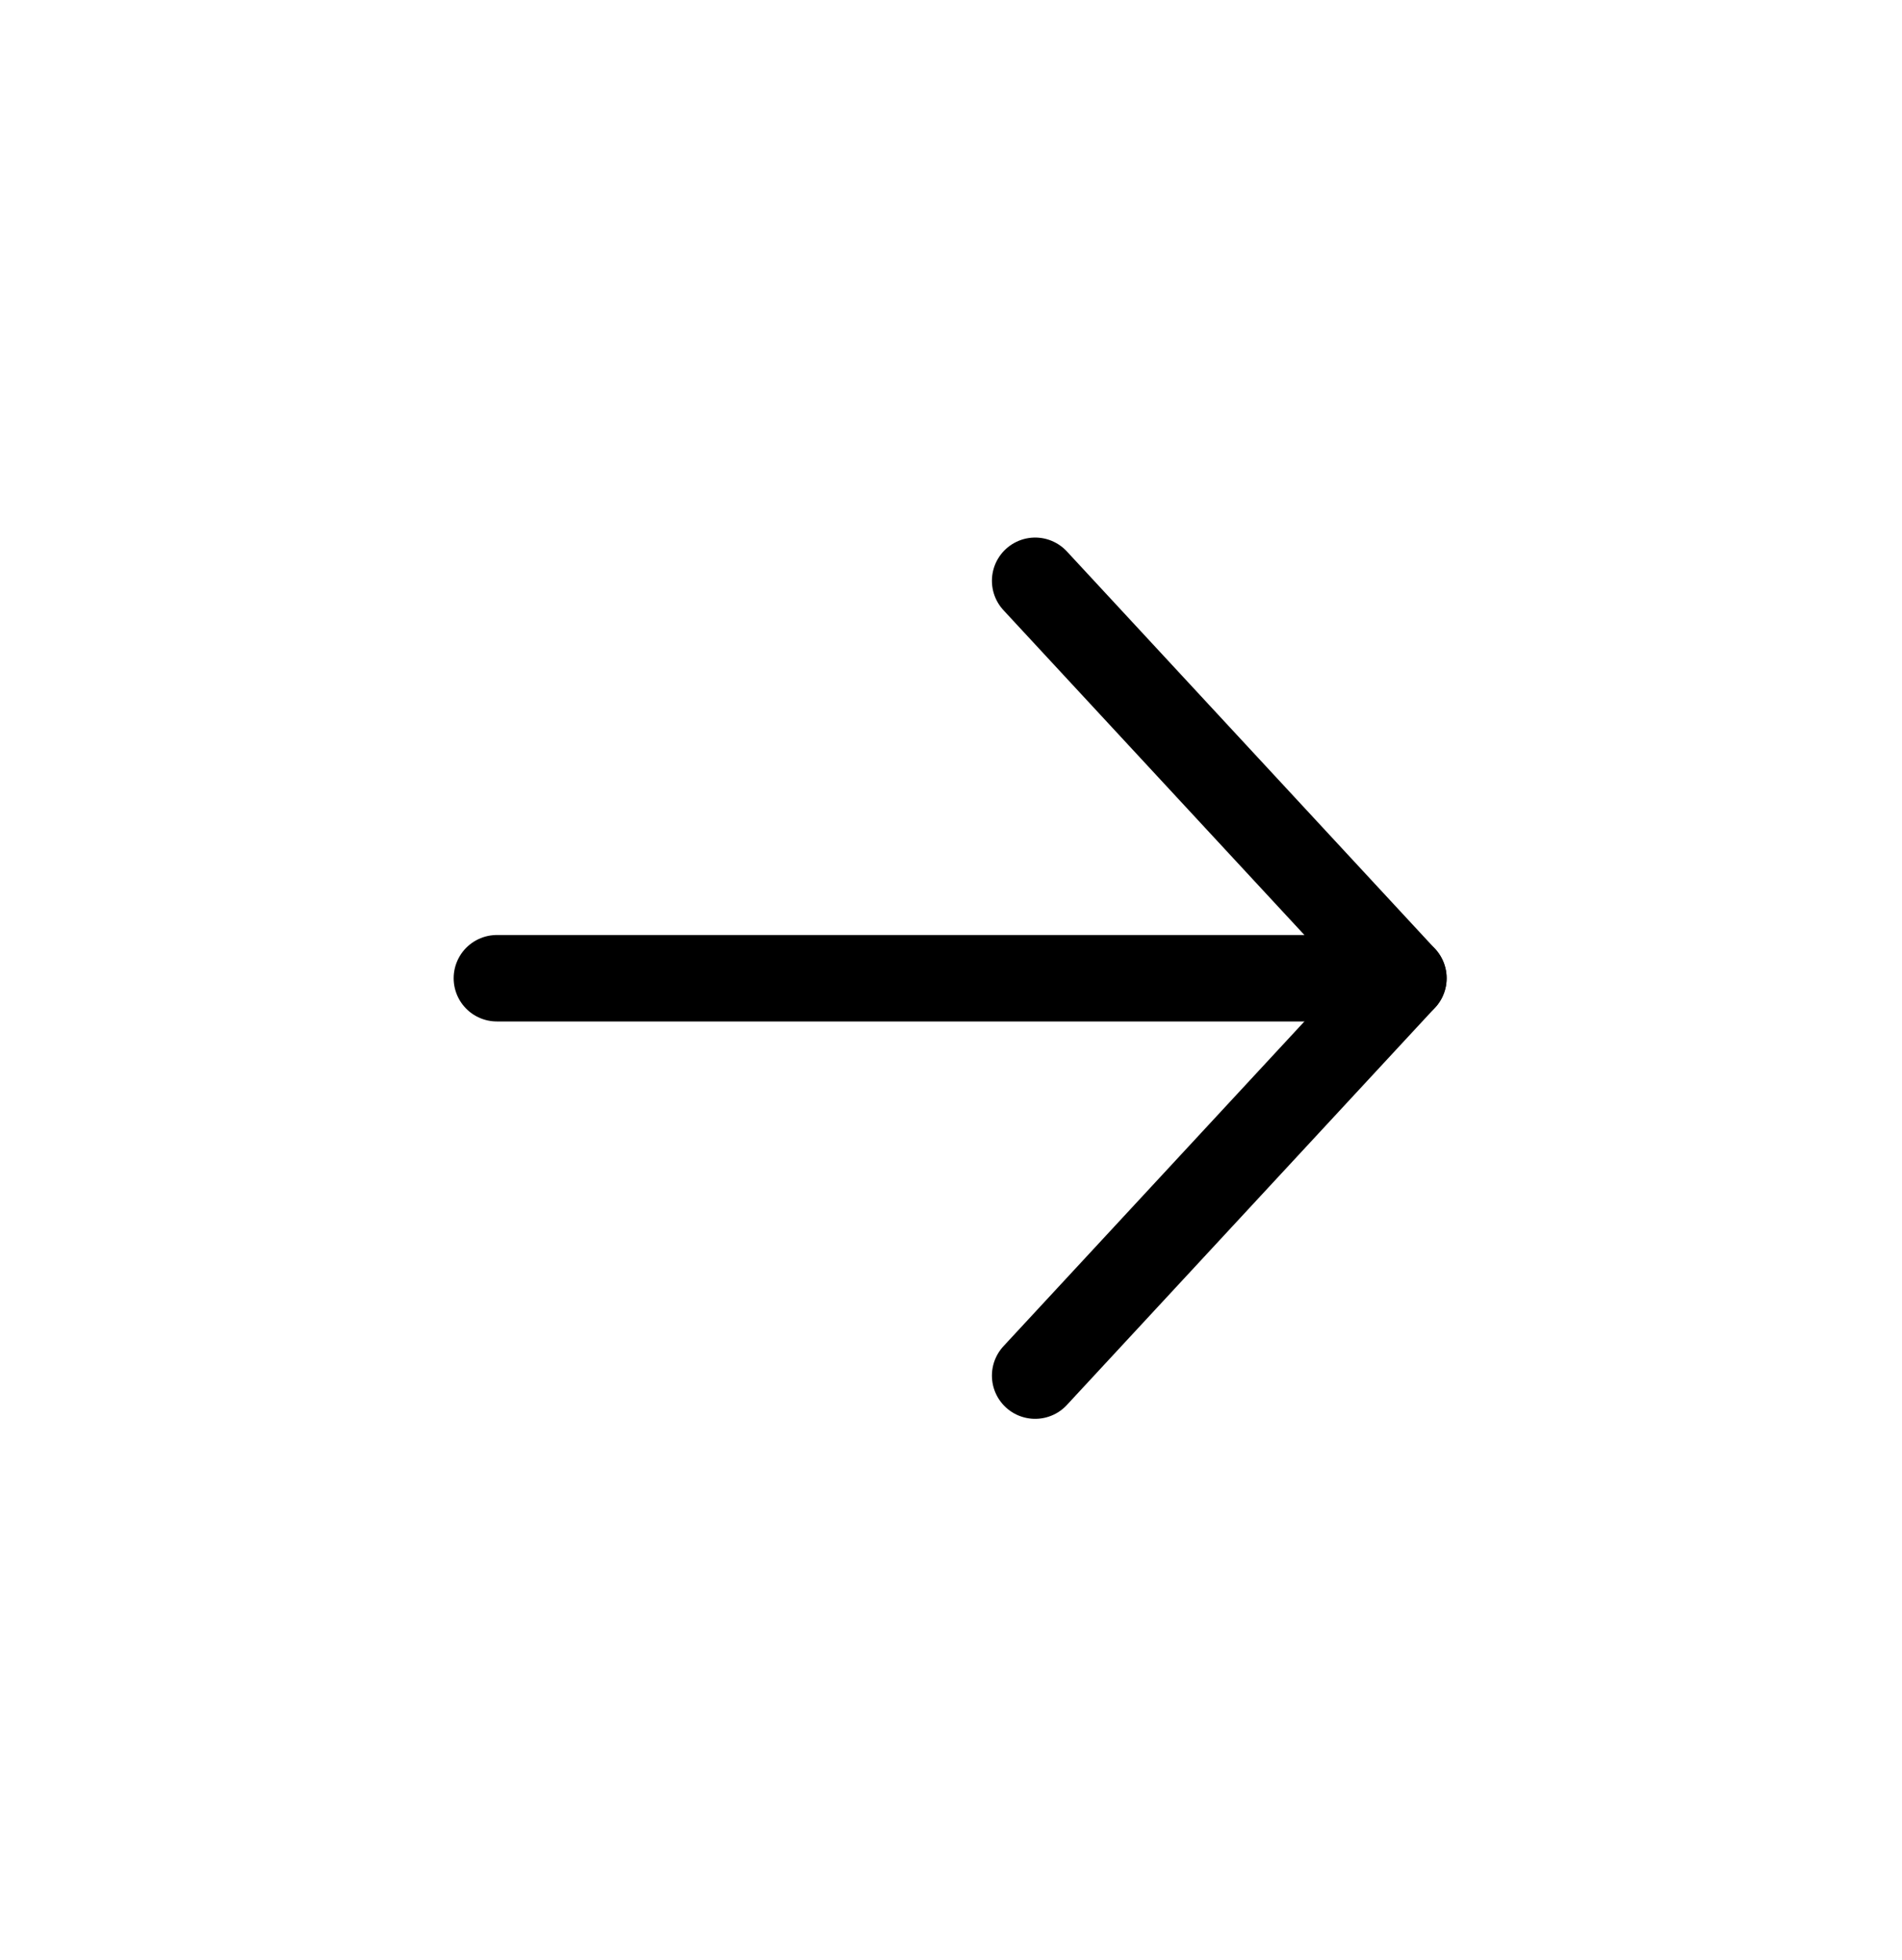
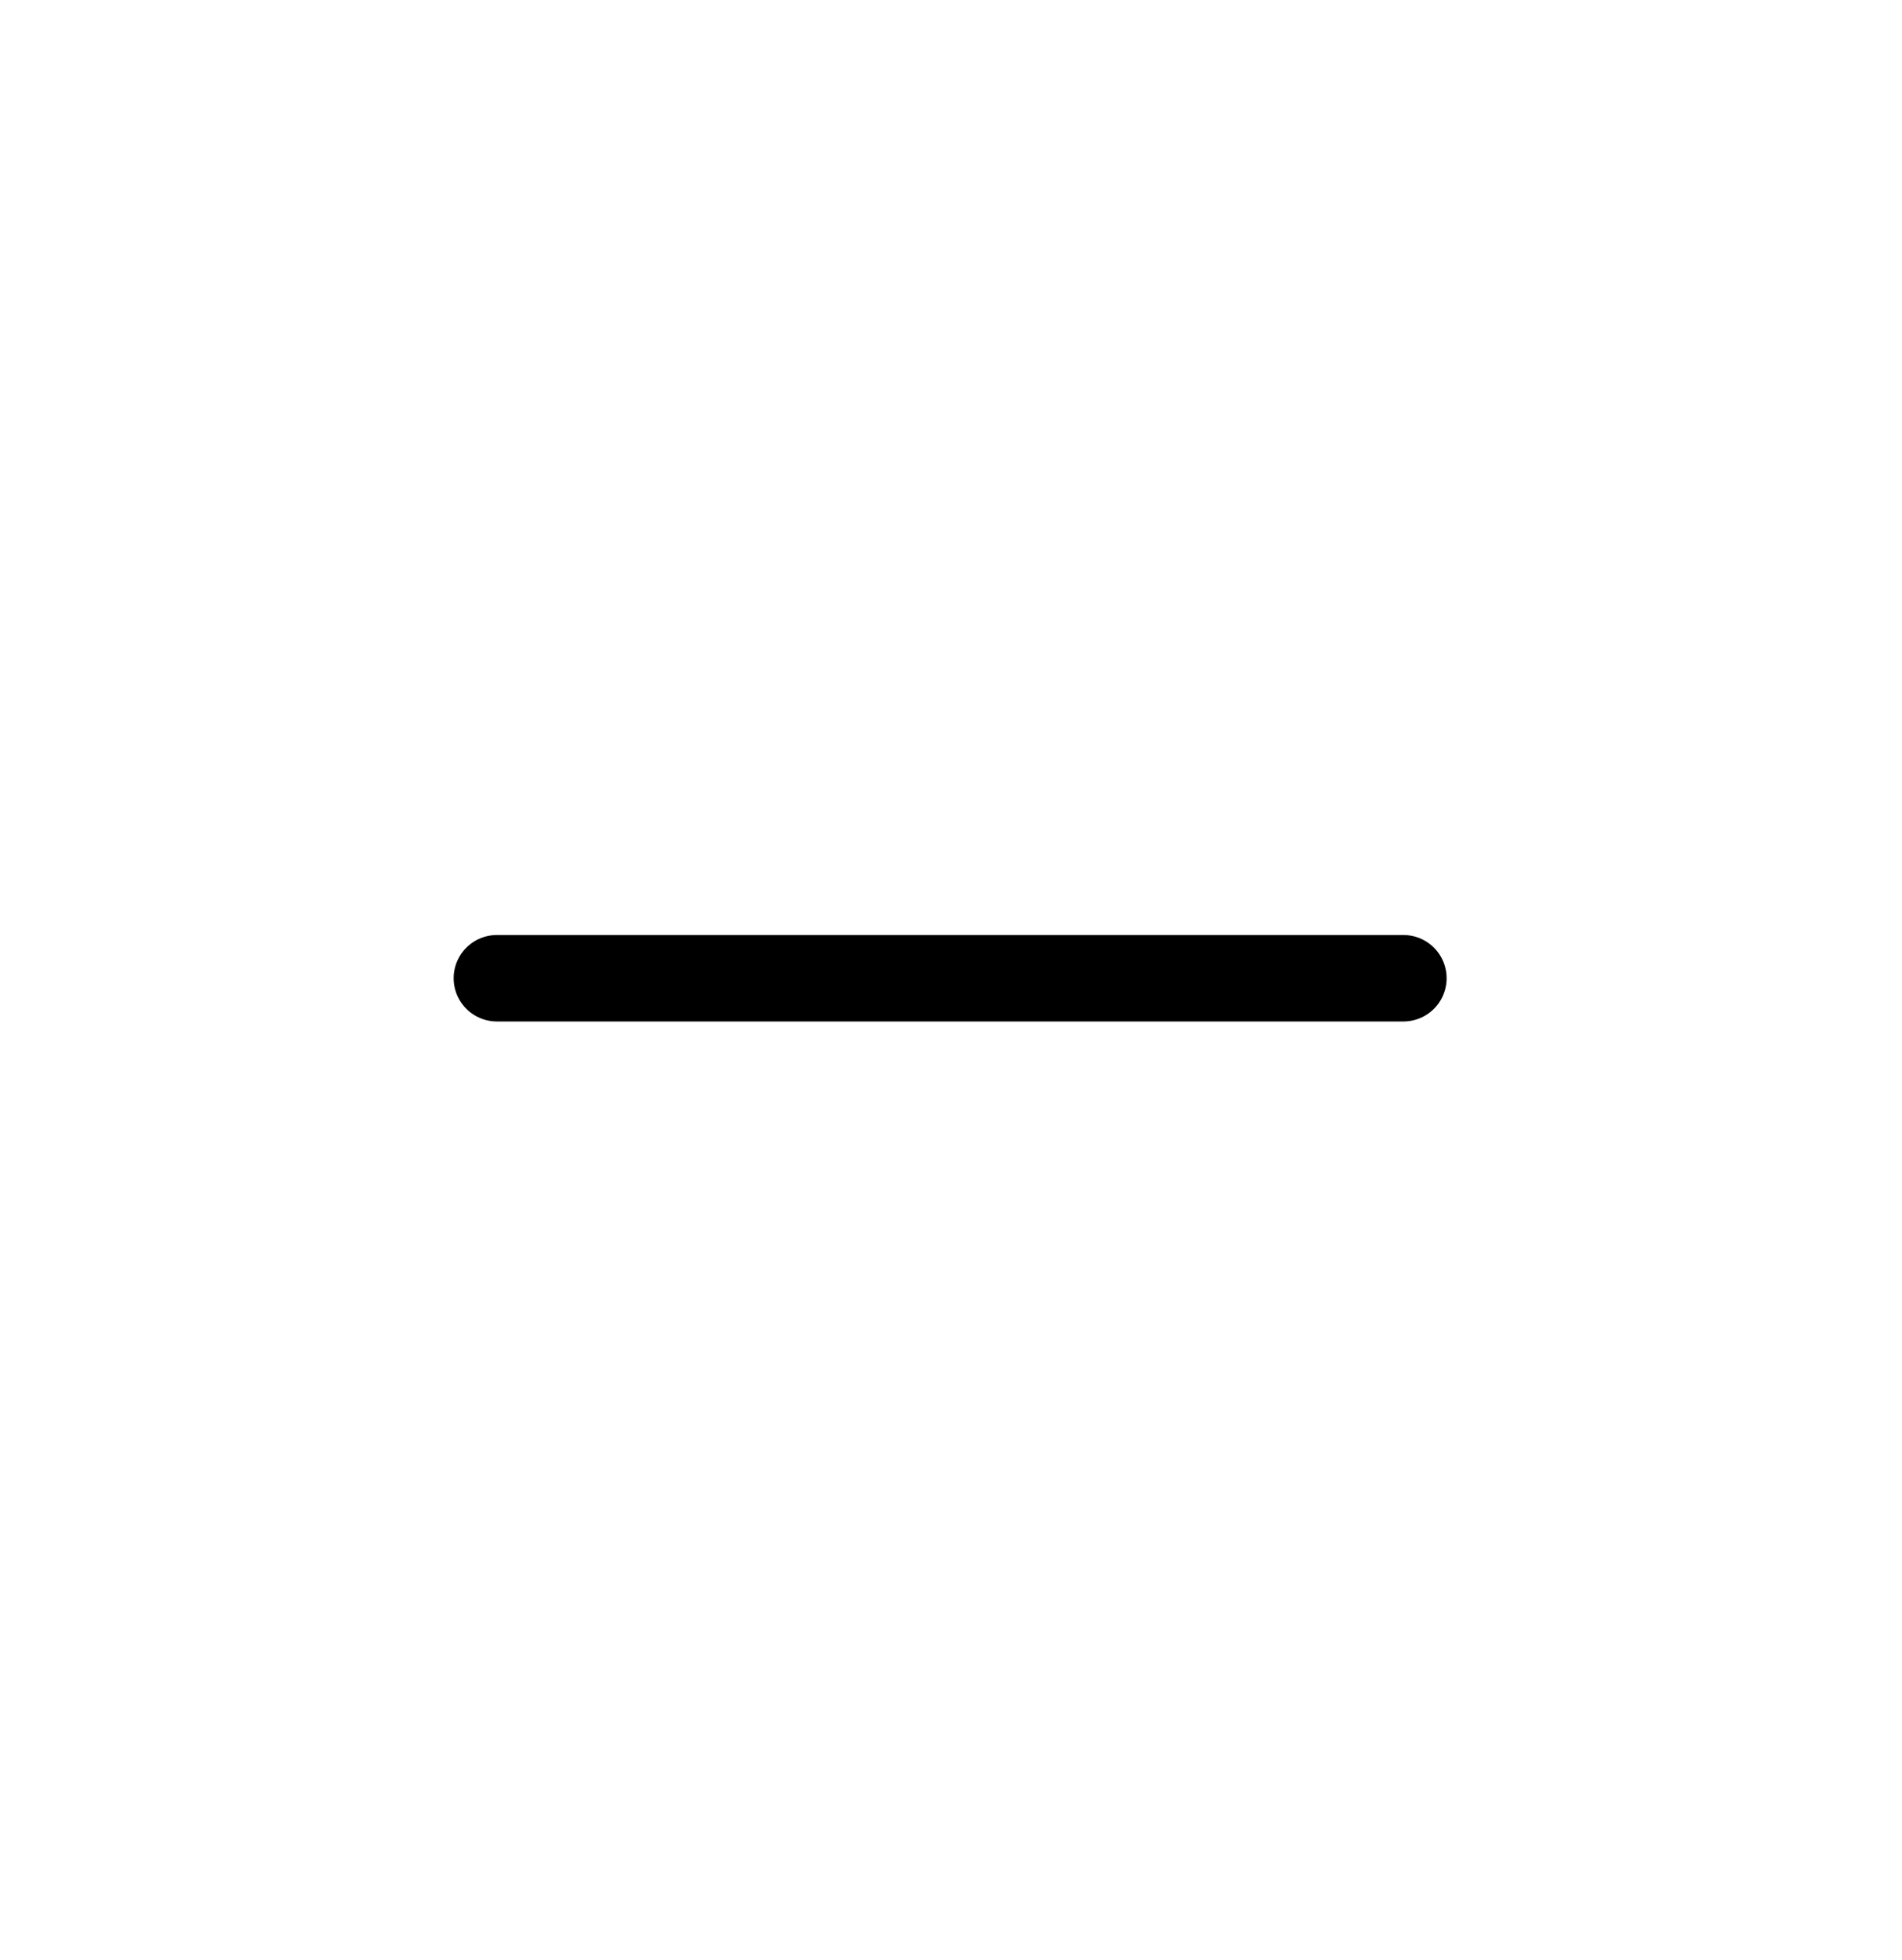
<svg xmlns="http://www.w3.org/2000/svg" width="33" height="34" viewBox="0 0 33 34" fill="none">
  <path d="M8.621 16.971H24.349" stroke="black" stroke-width="1.5" stroke-linecap="round" stroke-linejoin="round" />
-   <path d="M17.96 10.076L24.349 16.971L17.96 23.865" stroke="black" stroke-width="1.5" stroke-linecap="round" stroke-linejoin="round" />
</svg>